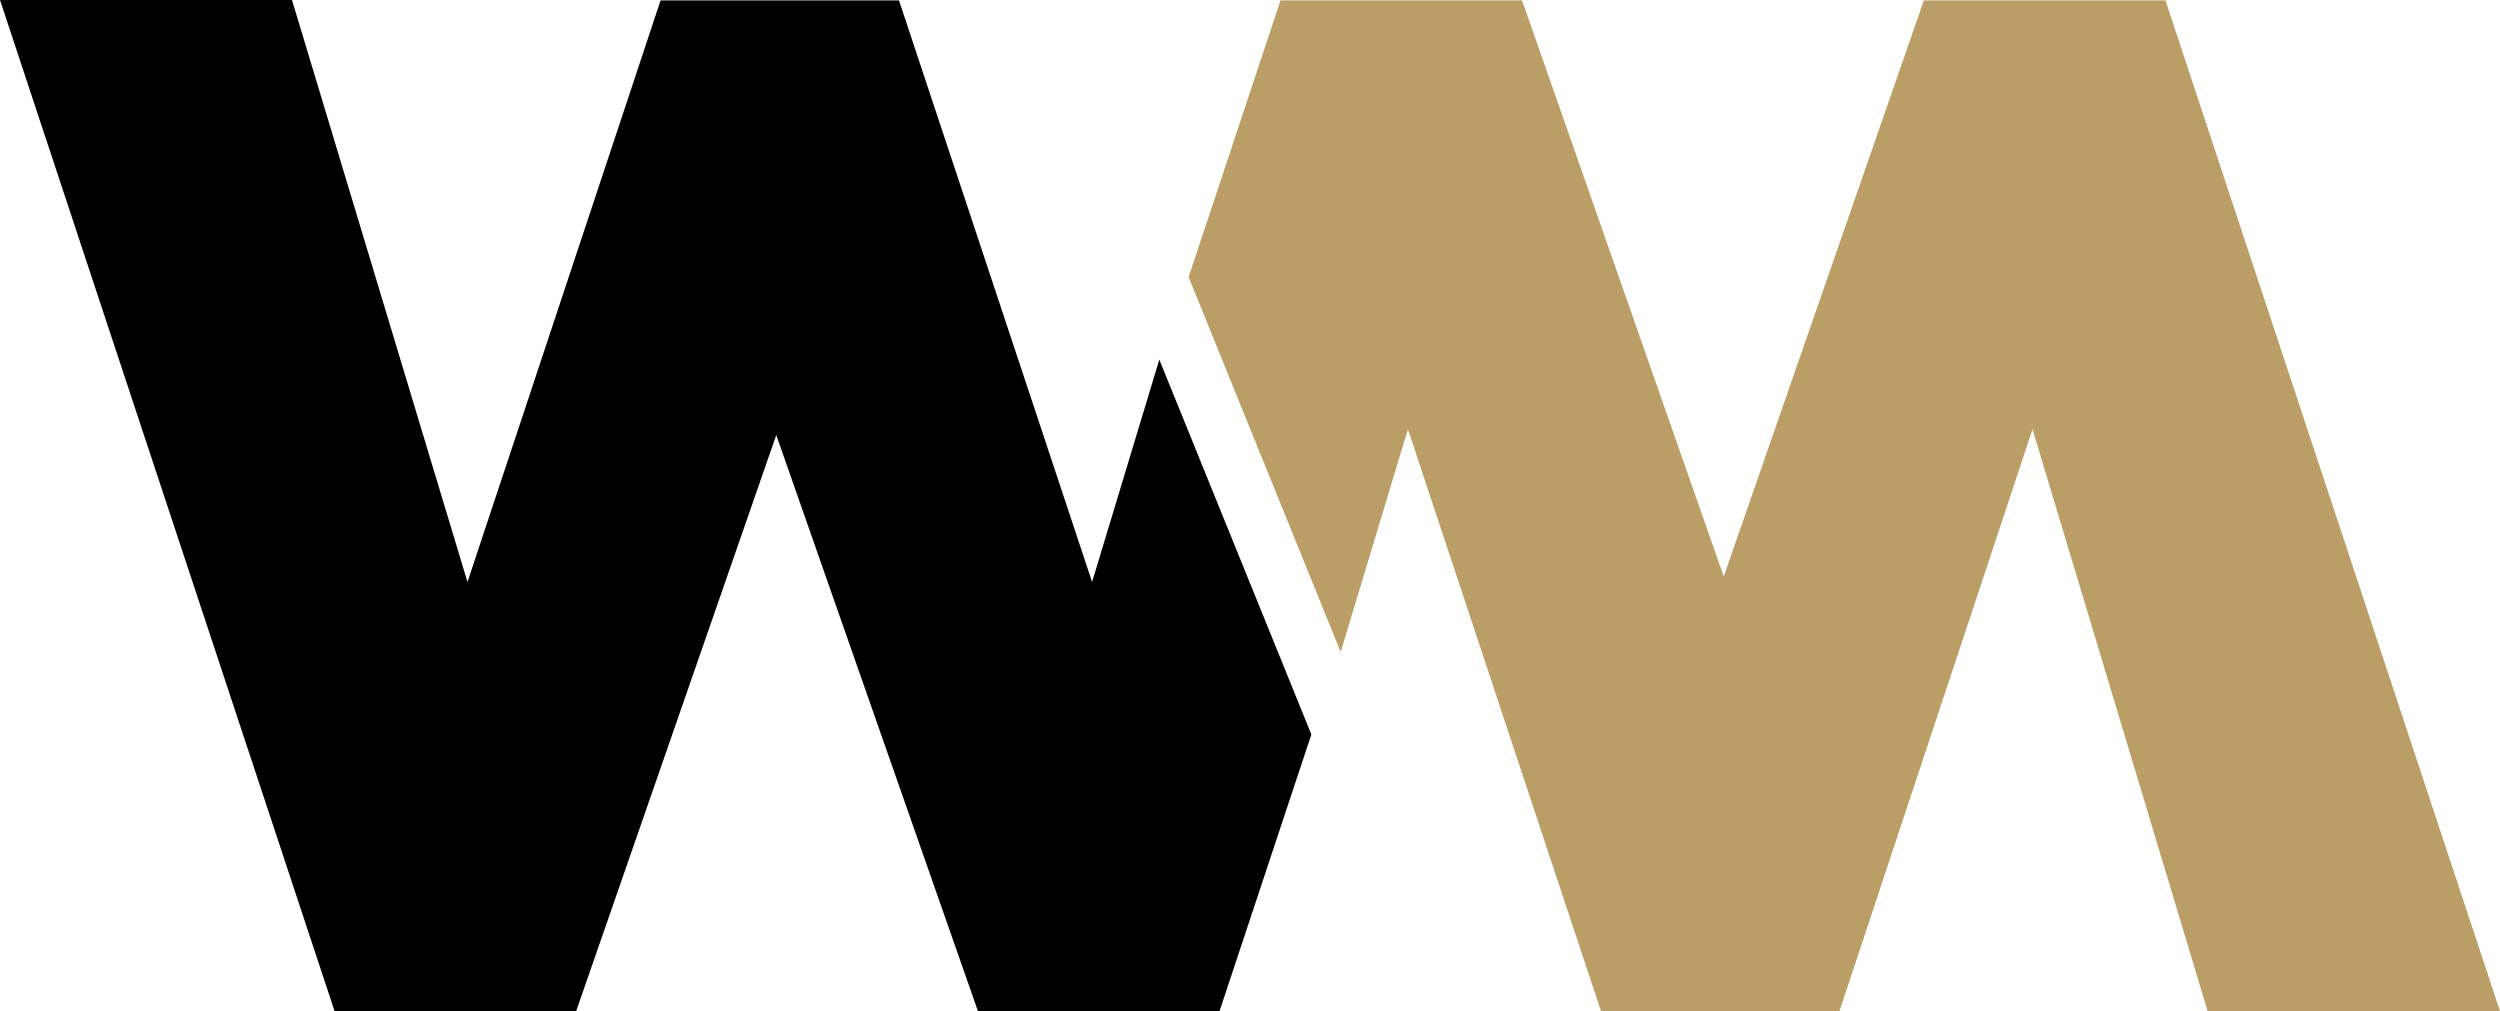
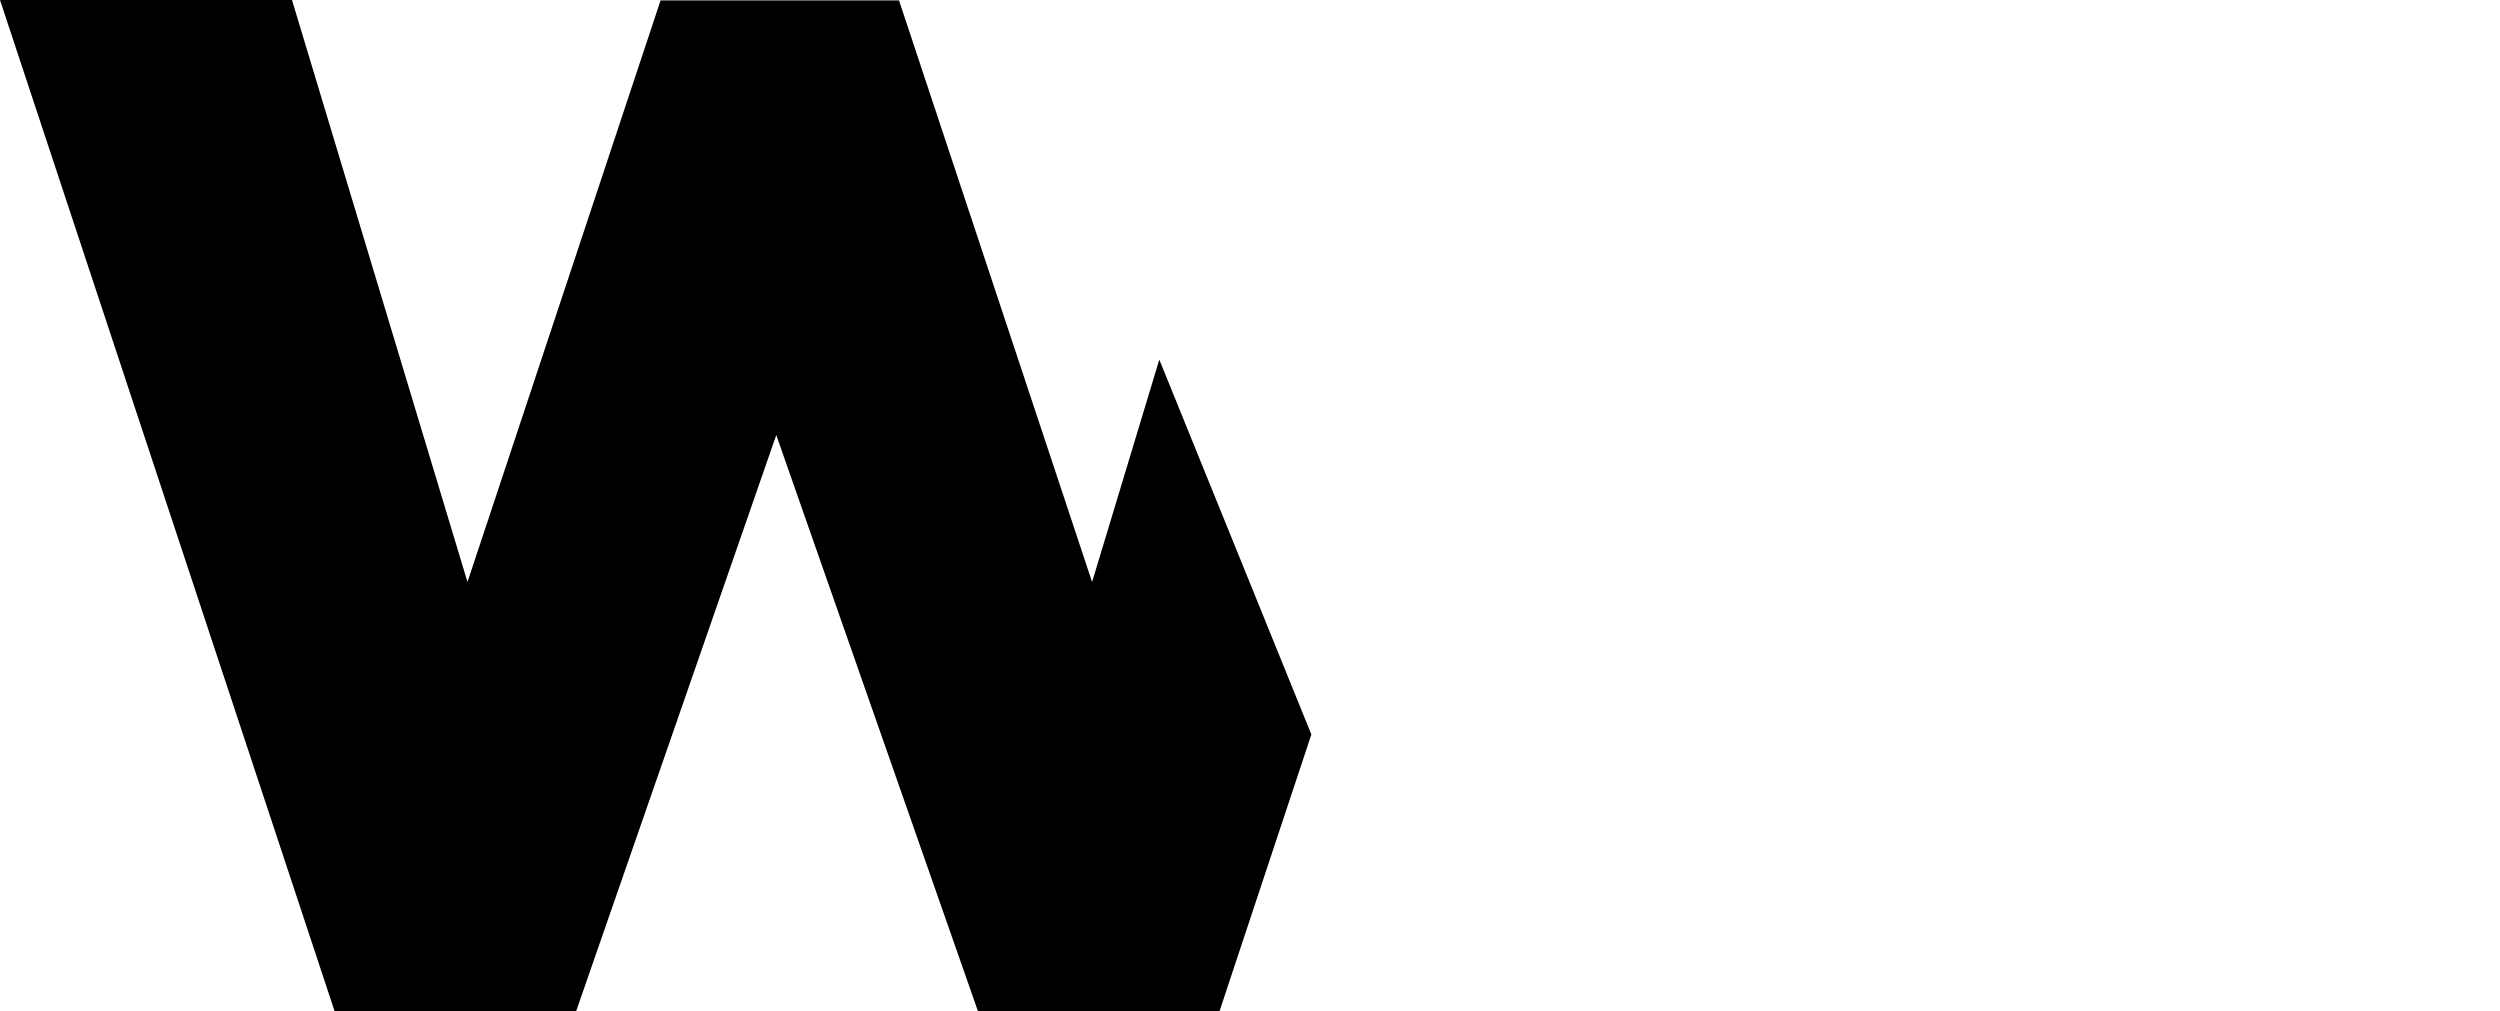
<svg xmlns="http://www.w3.org/2000/svg" version="1.1" id="Calque_1" x="0px" y="0px" viewBox="0 0 639.6 258.7" style="enable-background:new 0 0 639.6 258.7;" xml:space="preserve">
  <style type="text/css">
	.st0{fill:#BA9E66;}
</style>
  <polygon points="296.6,92 279.4,148.9 230,0.1 169,0.1 119.6,148.9 74.7,0 0,0 85.6,258.7 147.4,258.7 198.6,111.3 250.2,258.7   312,258.7 335.5,187.9 " />
-   <polygon class="st0" points="554,0.1 492.2,0.1 441,147.5 389.4,0.1 327.6,0.1 304.1,70.9 343,166.8 360.2,109.8 409.6,258.7   470.6,258.7 520,109.8 564.8,258.7 639.6,258.7 " />
</svg>